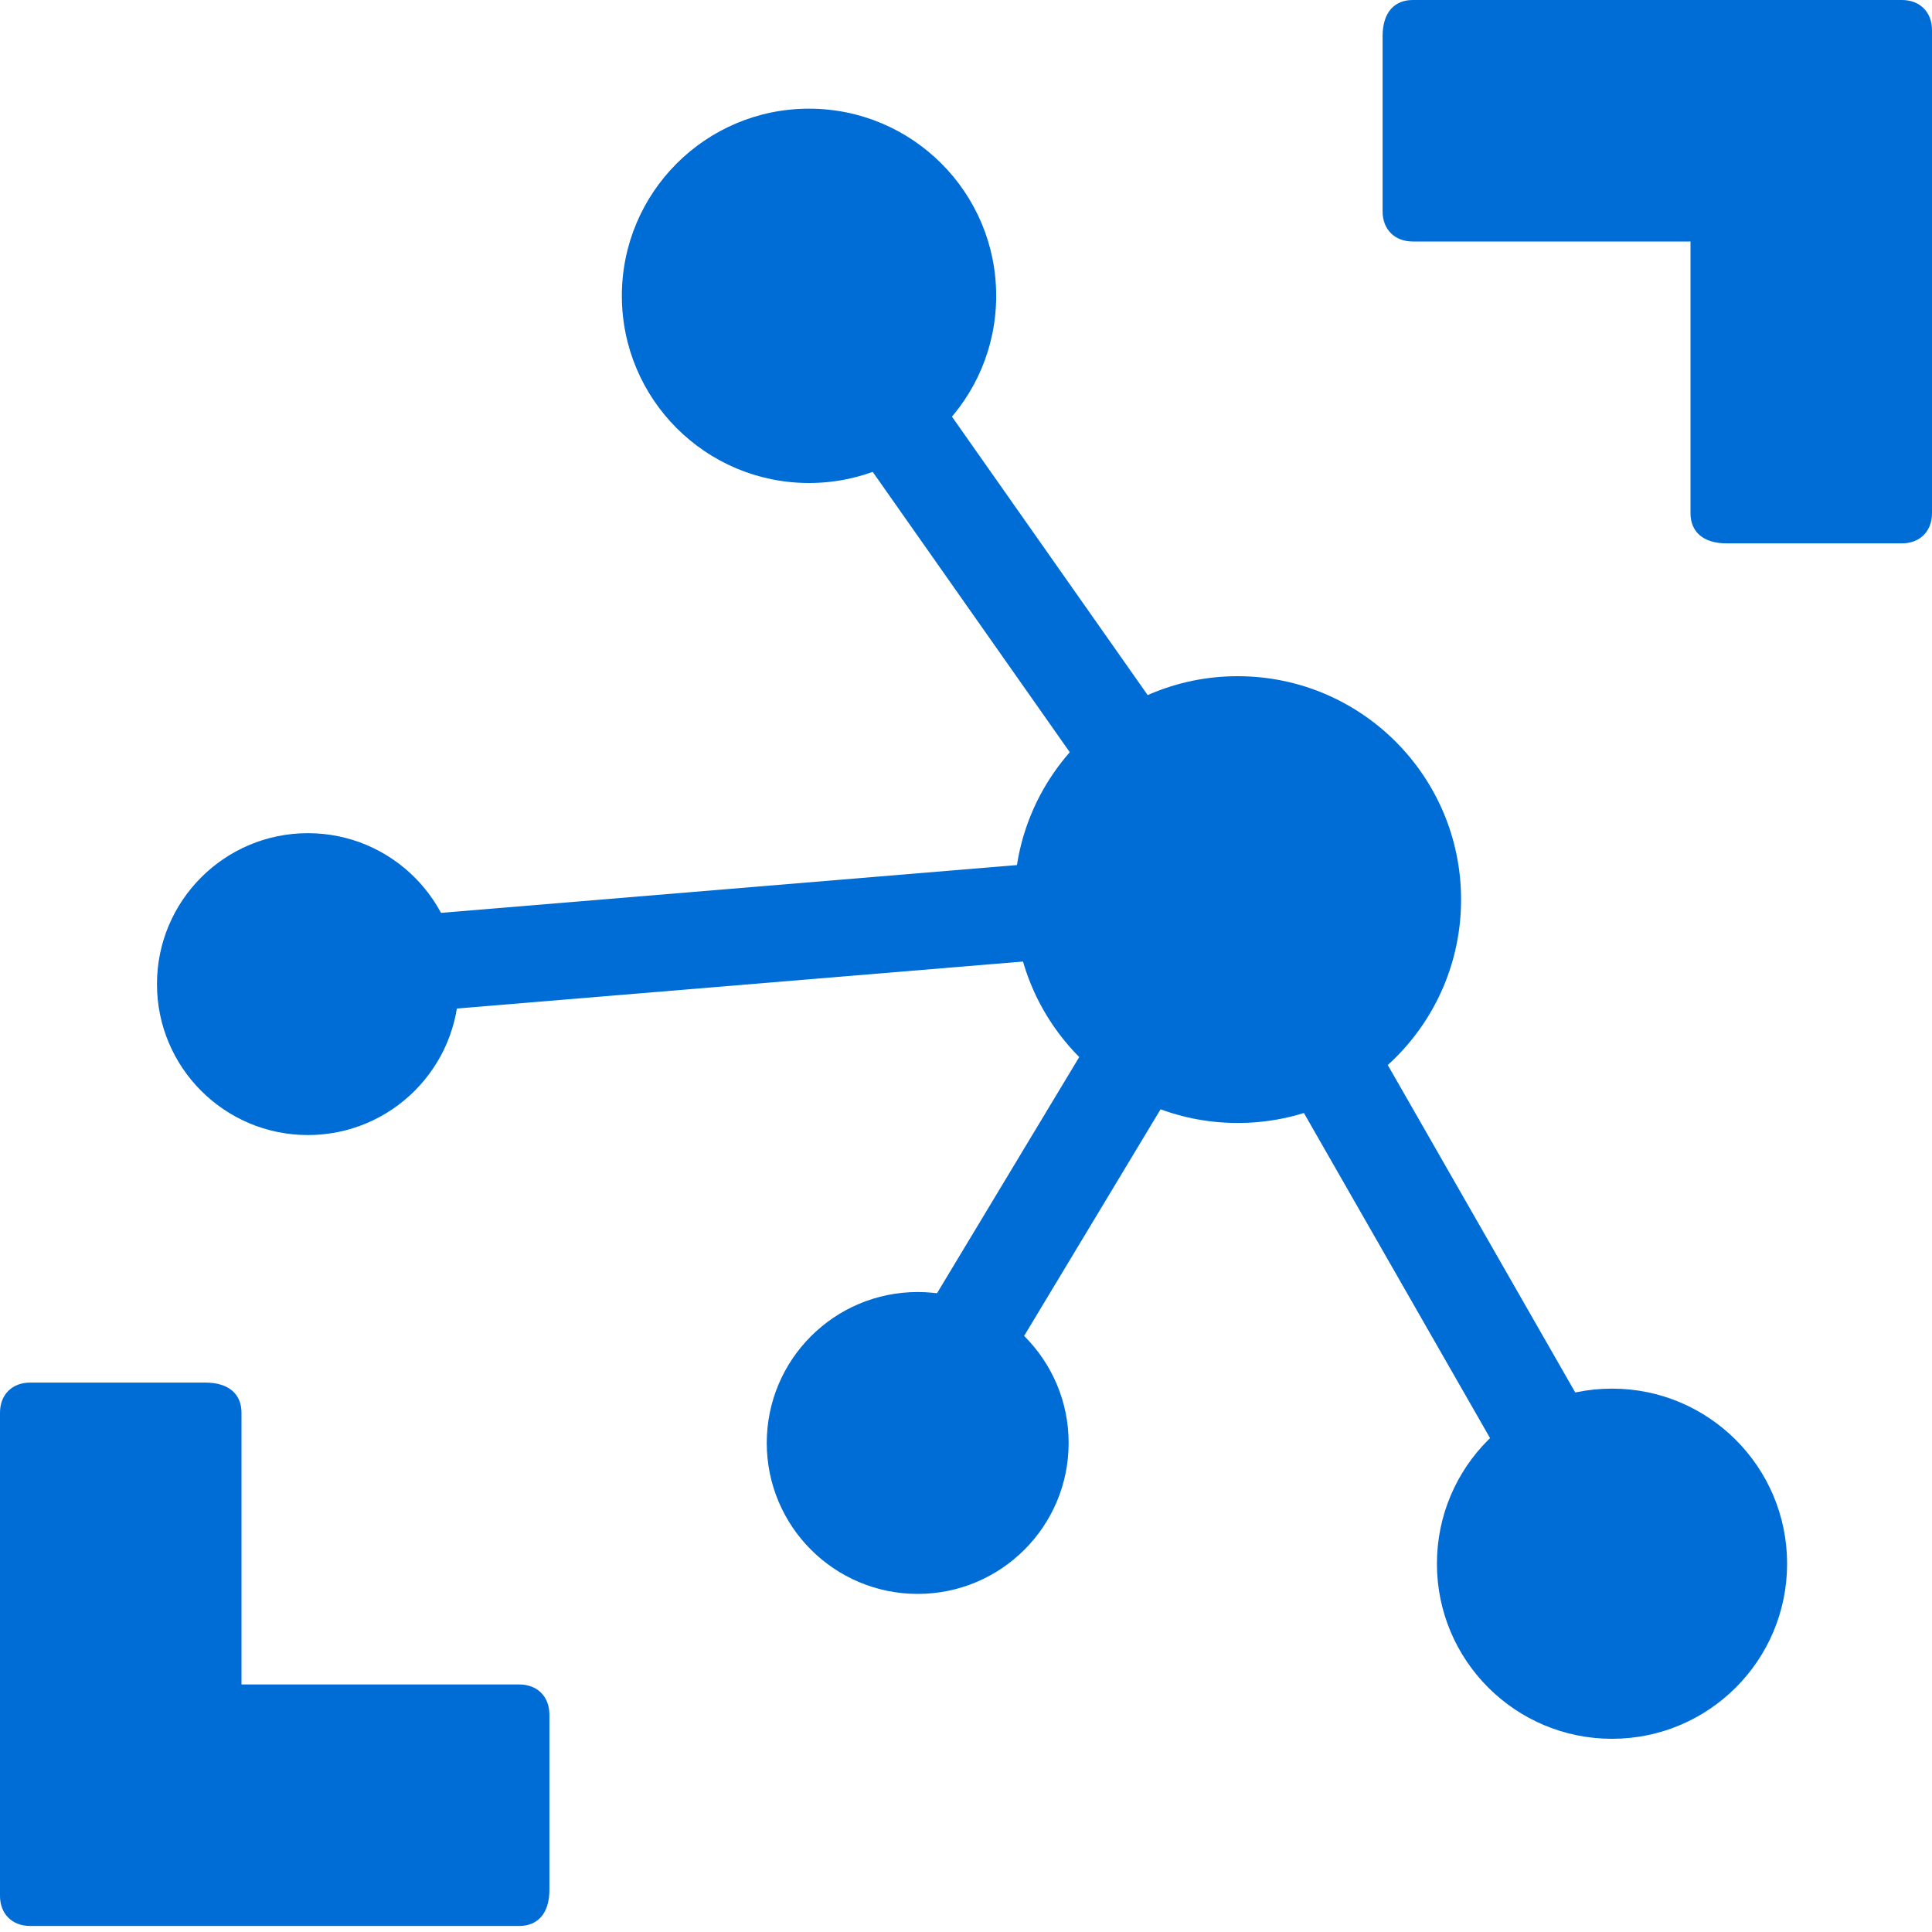
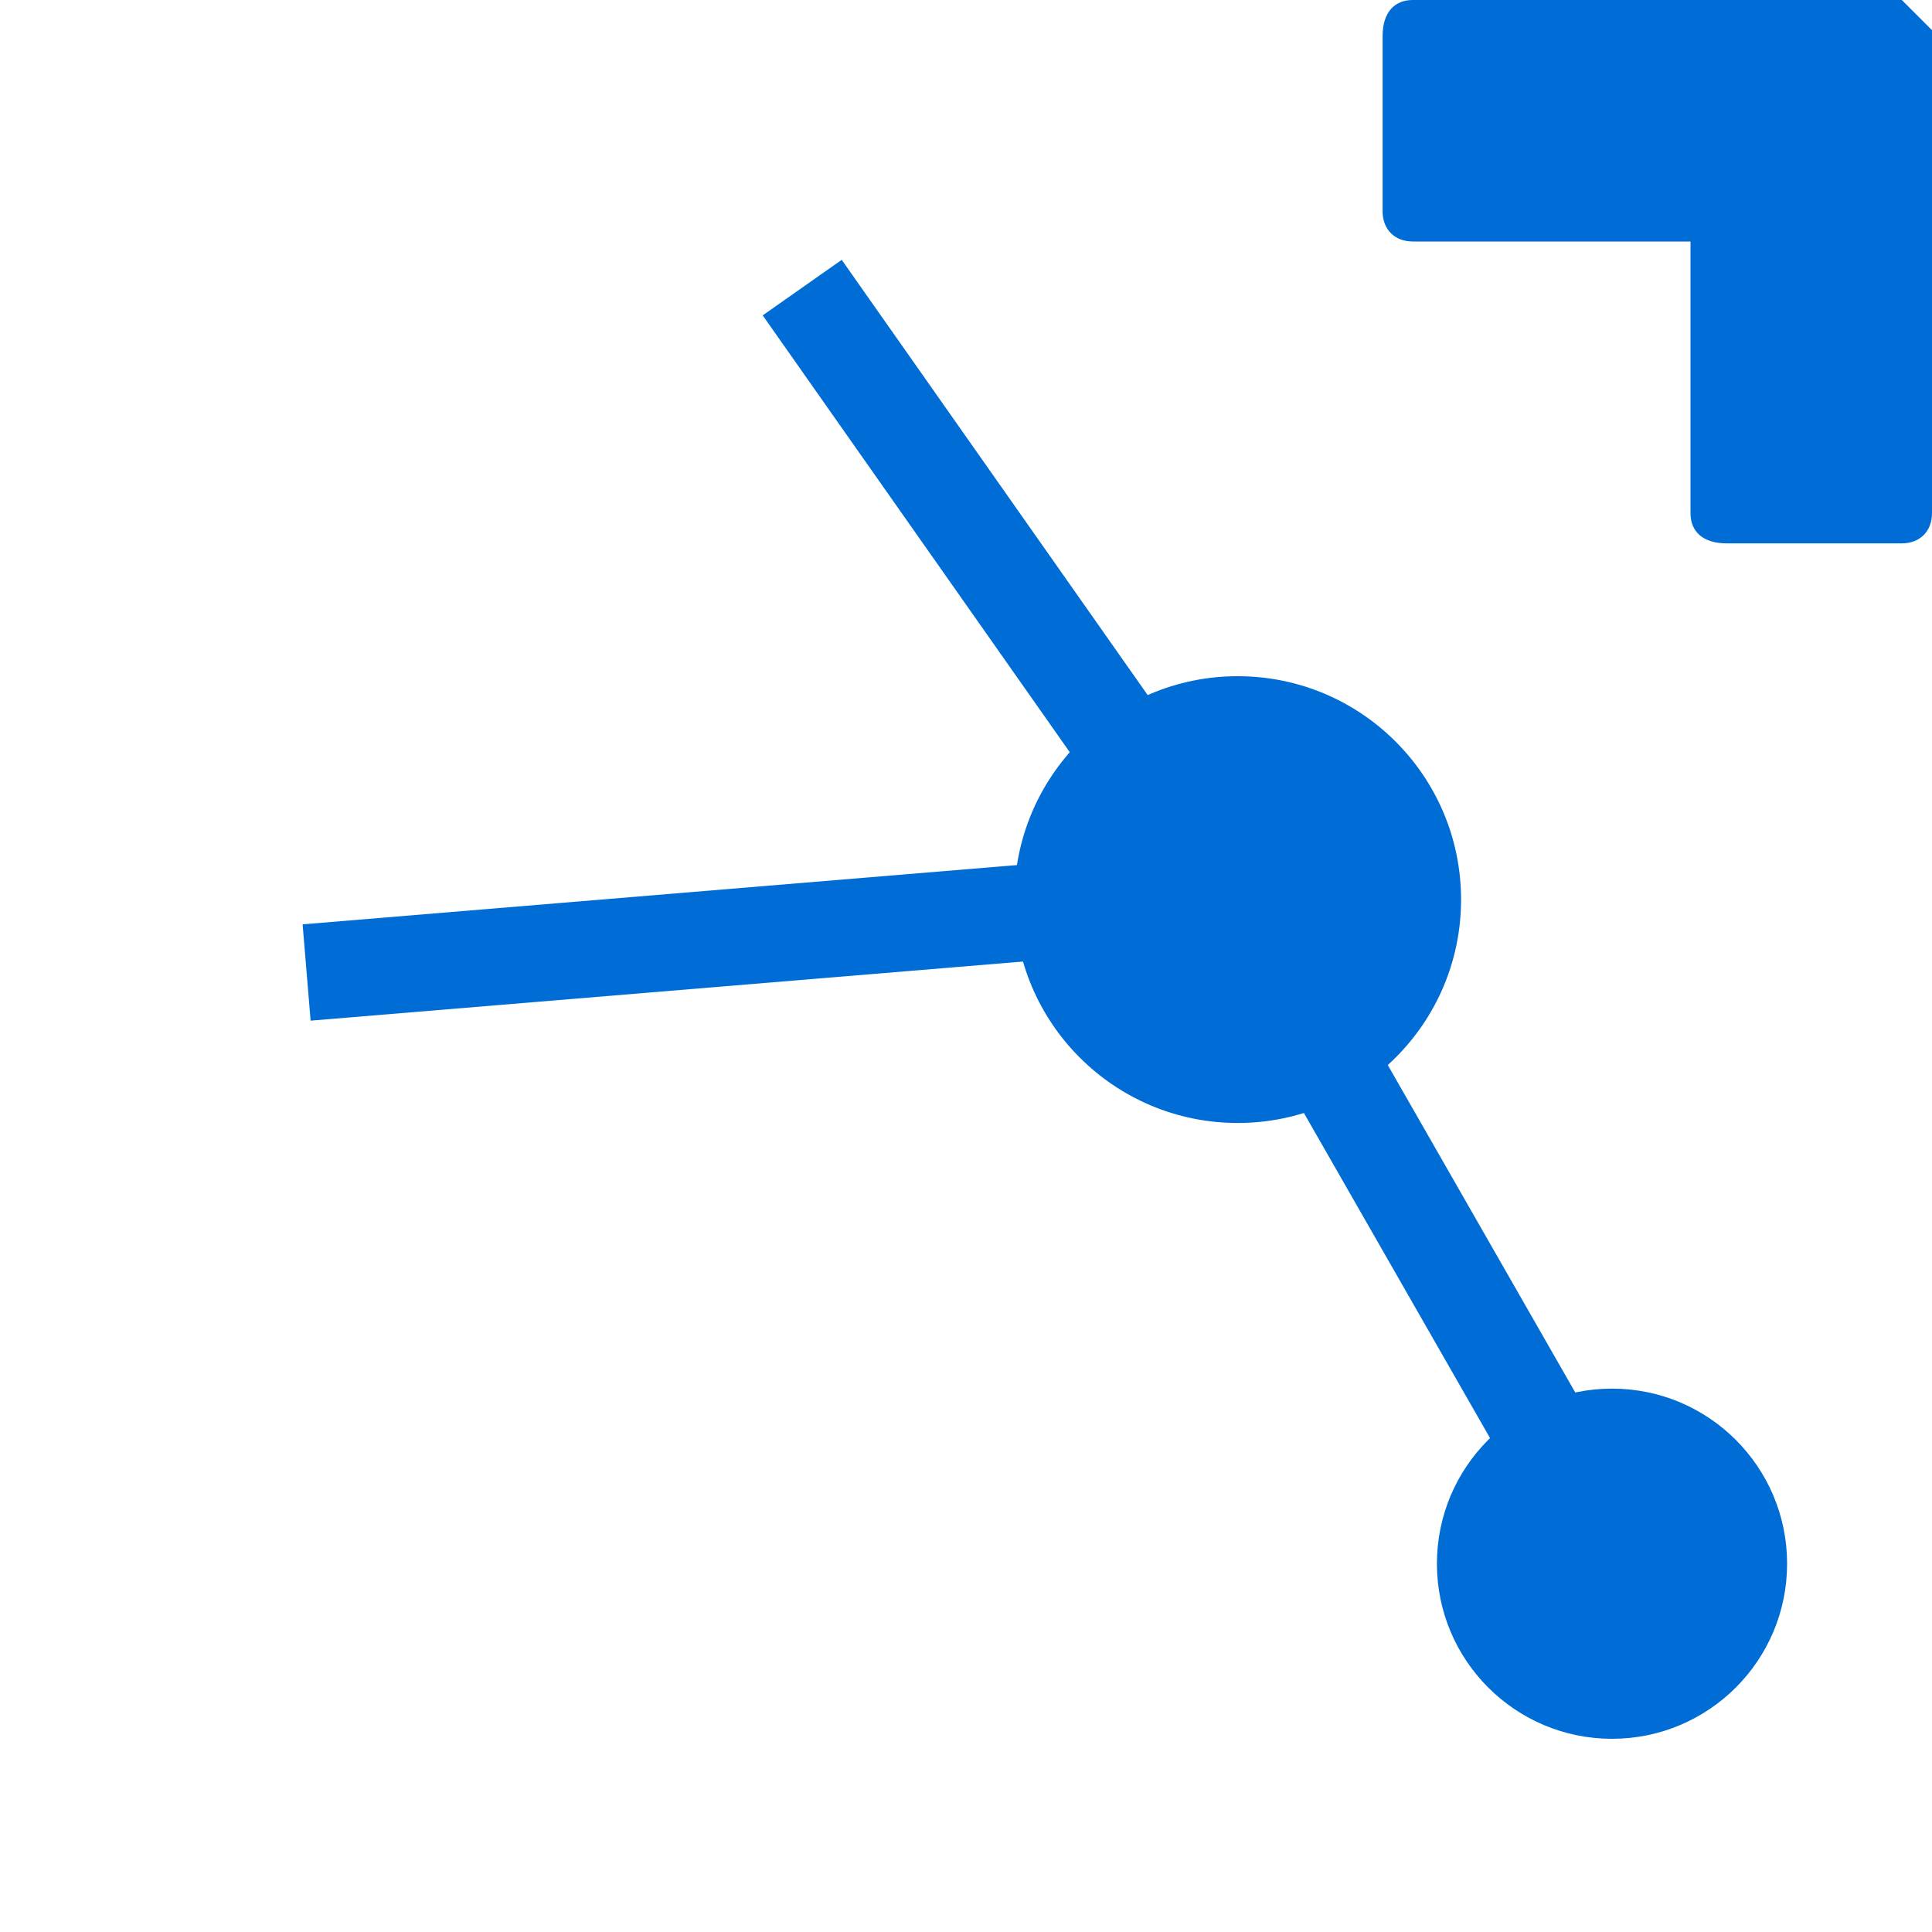
<svg xmlns="http://www.w3.org/2000/svg" version="1.1" id="Layer_1" x="0px" y="0px" width="32px" height="32px" viewBox="0 0 32 32" enable-background="new 0 0 32 32" xml:space="preserve">
  <g>
    <g>
-       <circle fill="#006DD6" cx="13.4" cy="4.9" r="3.1" />
-     </g>
+       </g>
  </g>
  <g>
    <g>
      <circle fill="#006DD6" cx="20.5" cy="14.9" r="3.7" />
    </g>
  </g>
  <g>
    <g>
      <circle fill="#006DD6" cx="26.7" cy="25.9" r="2.9" />
    </g>
  </g>
  <g>
    <g>
-       <circle fill="#006DD6" cx="15.2" cy="23.9" r="2.5" />
-     </g>
+       </g>
  </g>
  <g>
    <g>
-       <circle fill="#006DD6" cx="5.1" cy="16.3" r="2.5" />
-     </g>
+       </g>
  </g>
  <g>
    <g>
      <rect x="10.7" y="9" transform="matrix(0.575 0.818 -0.818 0.575 15.151 -9.624)" fill="#006DD6" width="12.3" height="1.6" />
    </g>
  </g>
  <g>
    <g>
      <rect x="17.2" y="19.4" transform="matrix(0.497 0.868 -0.868 0.497 29.409 -10.193)" fill="#006DD6" width="12.6" height="1.6" />
    </g>
  </g>
  <g>
    <g>
      <rect x="11.9" y="7.9" transform="matrix(8.274771e-002 0.997 -0.997 8.274771e-002 27.158 1.526)" fill="#006DD6" width="1.6" height="15.3" />
    </g>
  </g>
  <g>
    <g>
-       <rect x="16.9" y="14.1" transform="matrix(0.857 0.516 -0.516 0.857 12.512 -6.359)" fill="#006DD6" width="1.6" height="10.4" />
+       </g>
+   </g>
+   <g>
+     <g>
+       <path fill="#006DD6" d="M31.5,0h-8.1c-0.3,0-0.5,0.2-0.5,0.6v2.9c0,0.3,0.2,0.5,0.5,0.5H28v4.5C28,8.8,28.2,9,28.6,9h2.9    C31.8,9,32,8.8,32,8.5v-8z" />
    </g>
  </g>
  <g>
    <g>
-       <path fill="#006DD6" d="M31.5,0h-8.1c-0.3,0-0.5,0.2-0.5,0.6v2.9c0,0.3,0.2,0.5,0.5,0.5H28v4.5C28,8.8,28.2,9,28.6,9h2.9    C31.8,9,32,8.8,32,8.5v-8C32,0.2,31.8,0,31.5,0z" />
-     </g>
-   </g>
-   <g>
-     <g>
-       <path fill="#006DD6" d="M0.5,31.9h8.1c0.3,0,0.5-0.2,0.5-0.6v-2.9c0-0.3-0.2-0.5-0.5-0.5H4v-4.5c0-0.3-0.2-0.5-0.6-0.5H0.5    c-0.3,0-0.5,0.2-0.5,0.5l0,8C0,31.7,0.2,31.9,0.5,31.9z" />
-     </g>
+       </g>
  </g>
</svg>